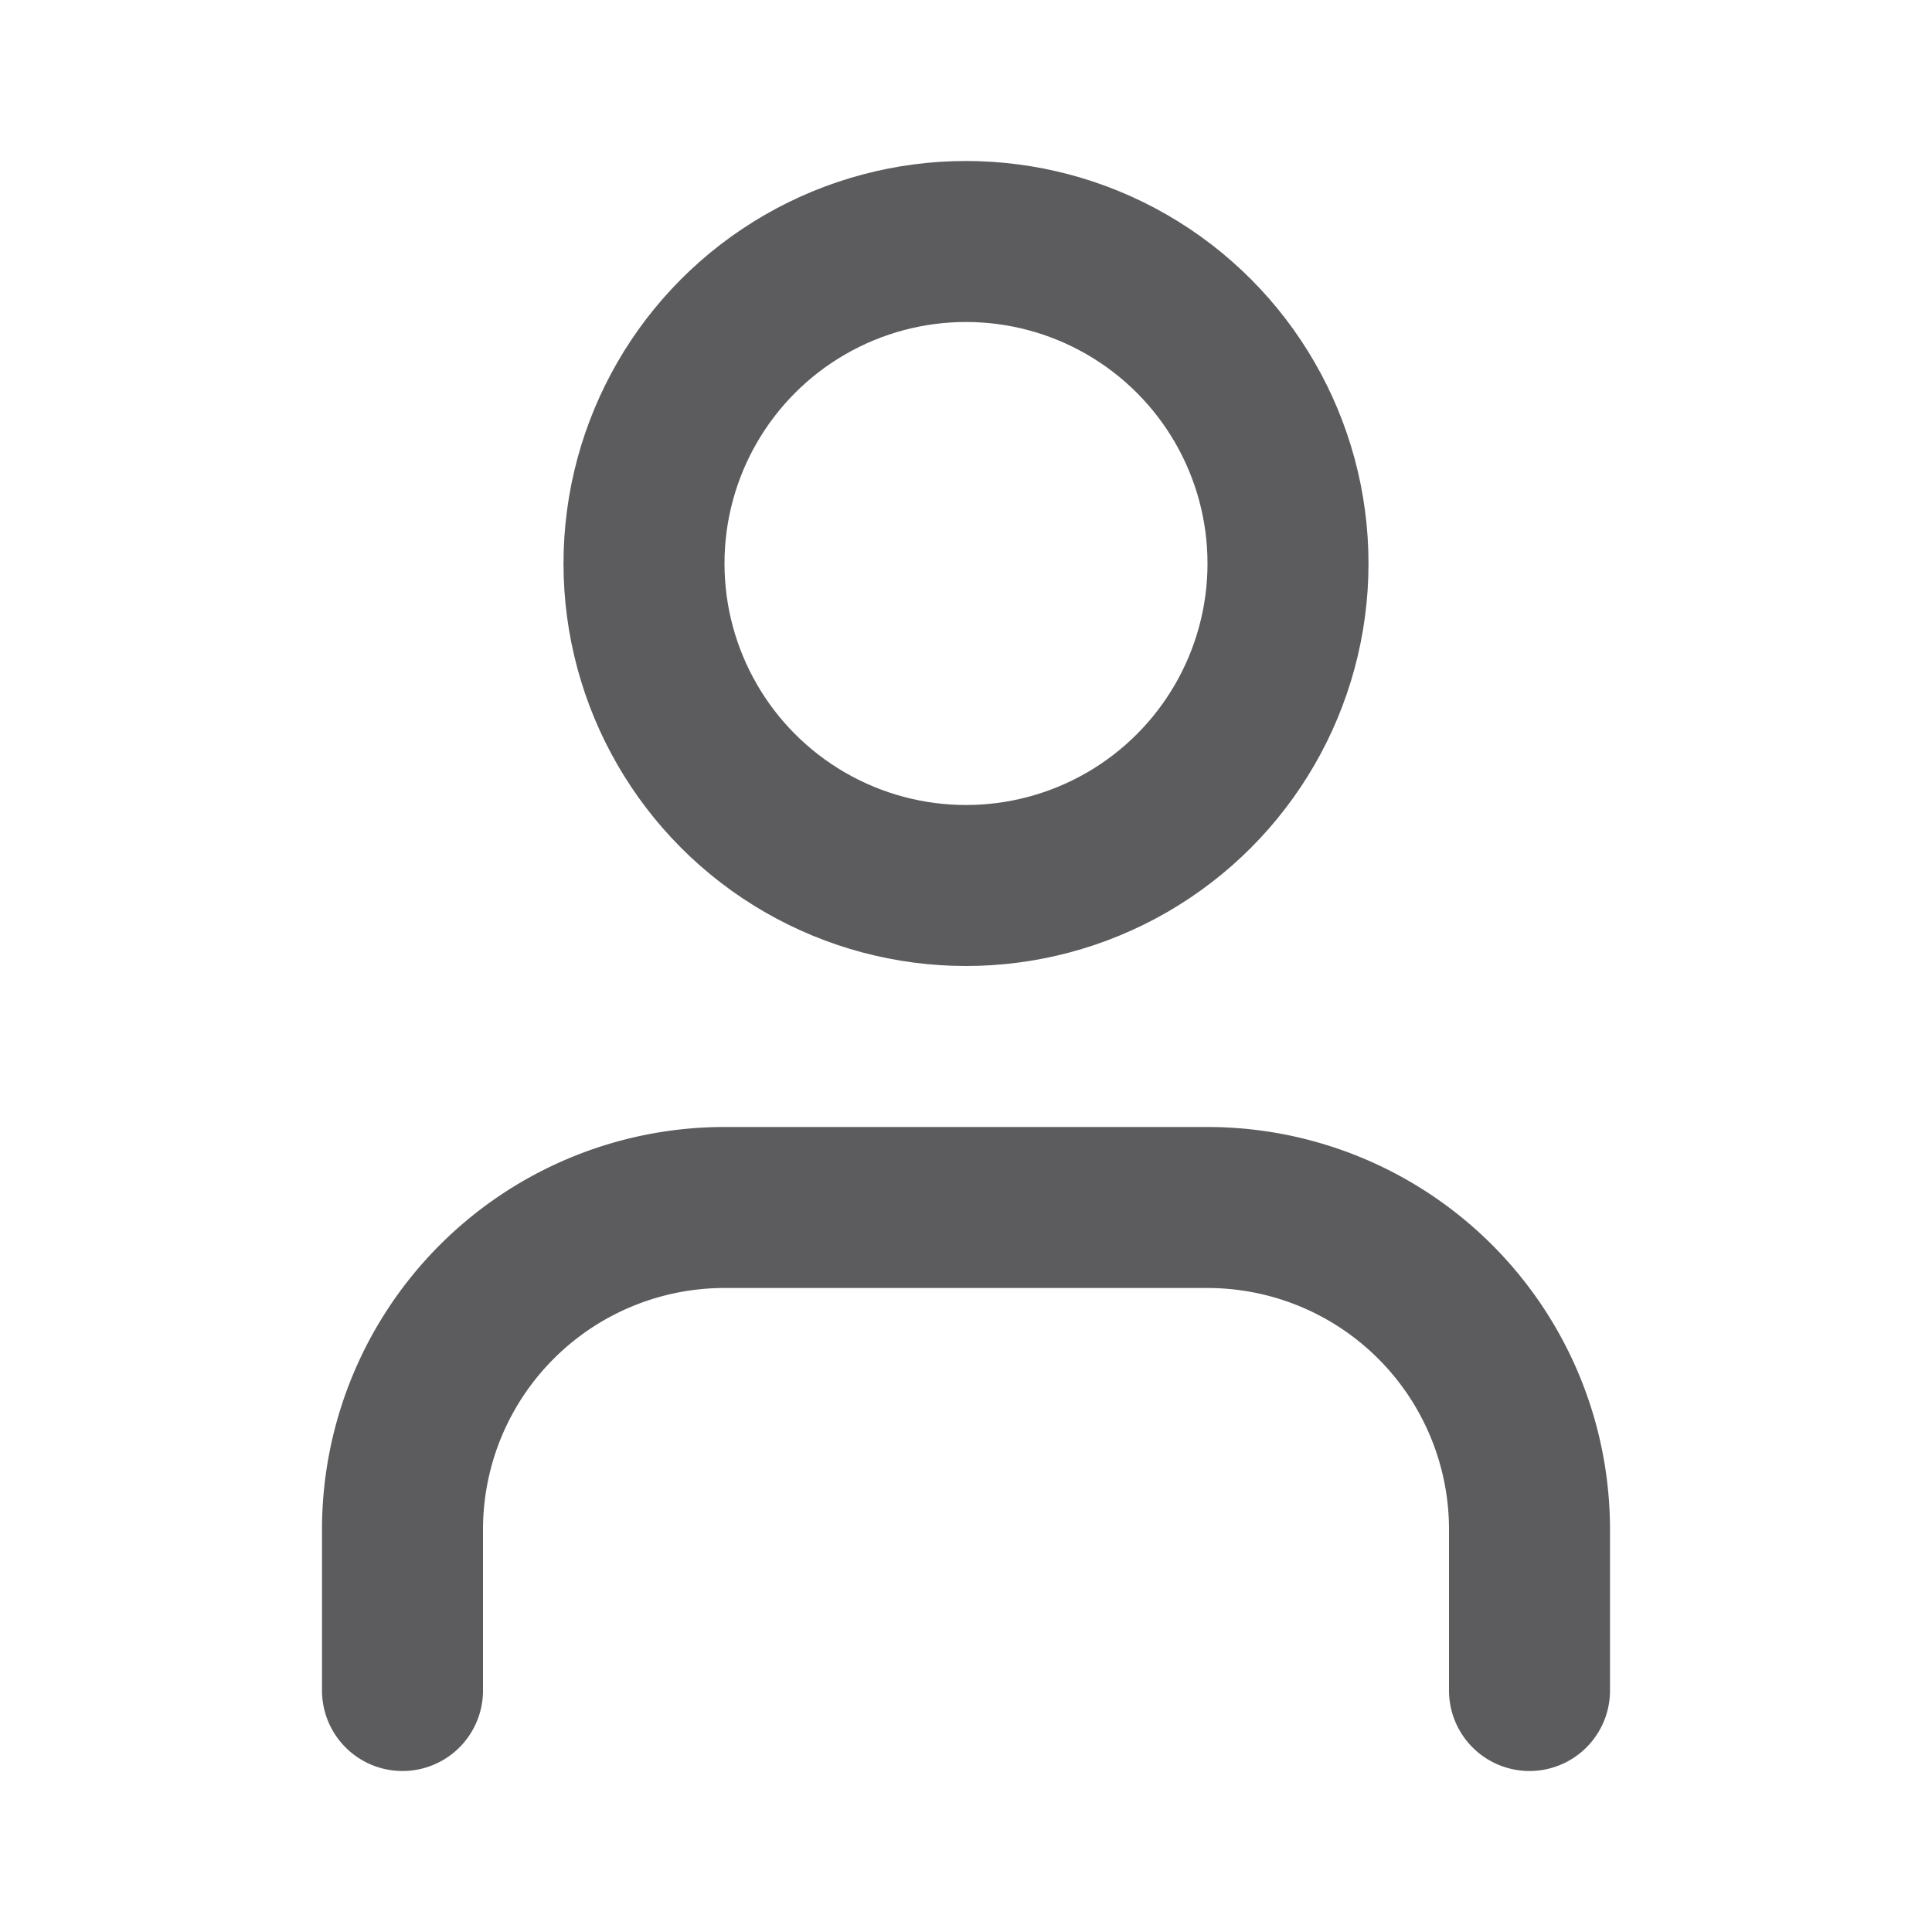
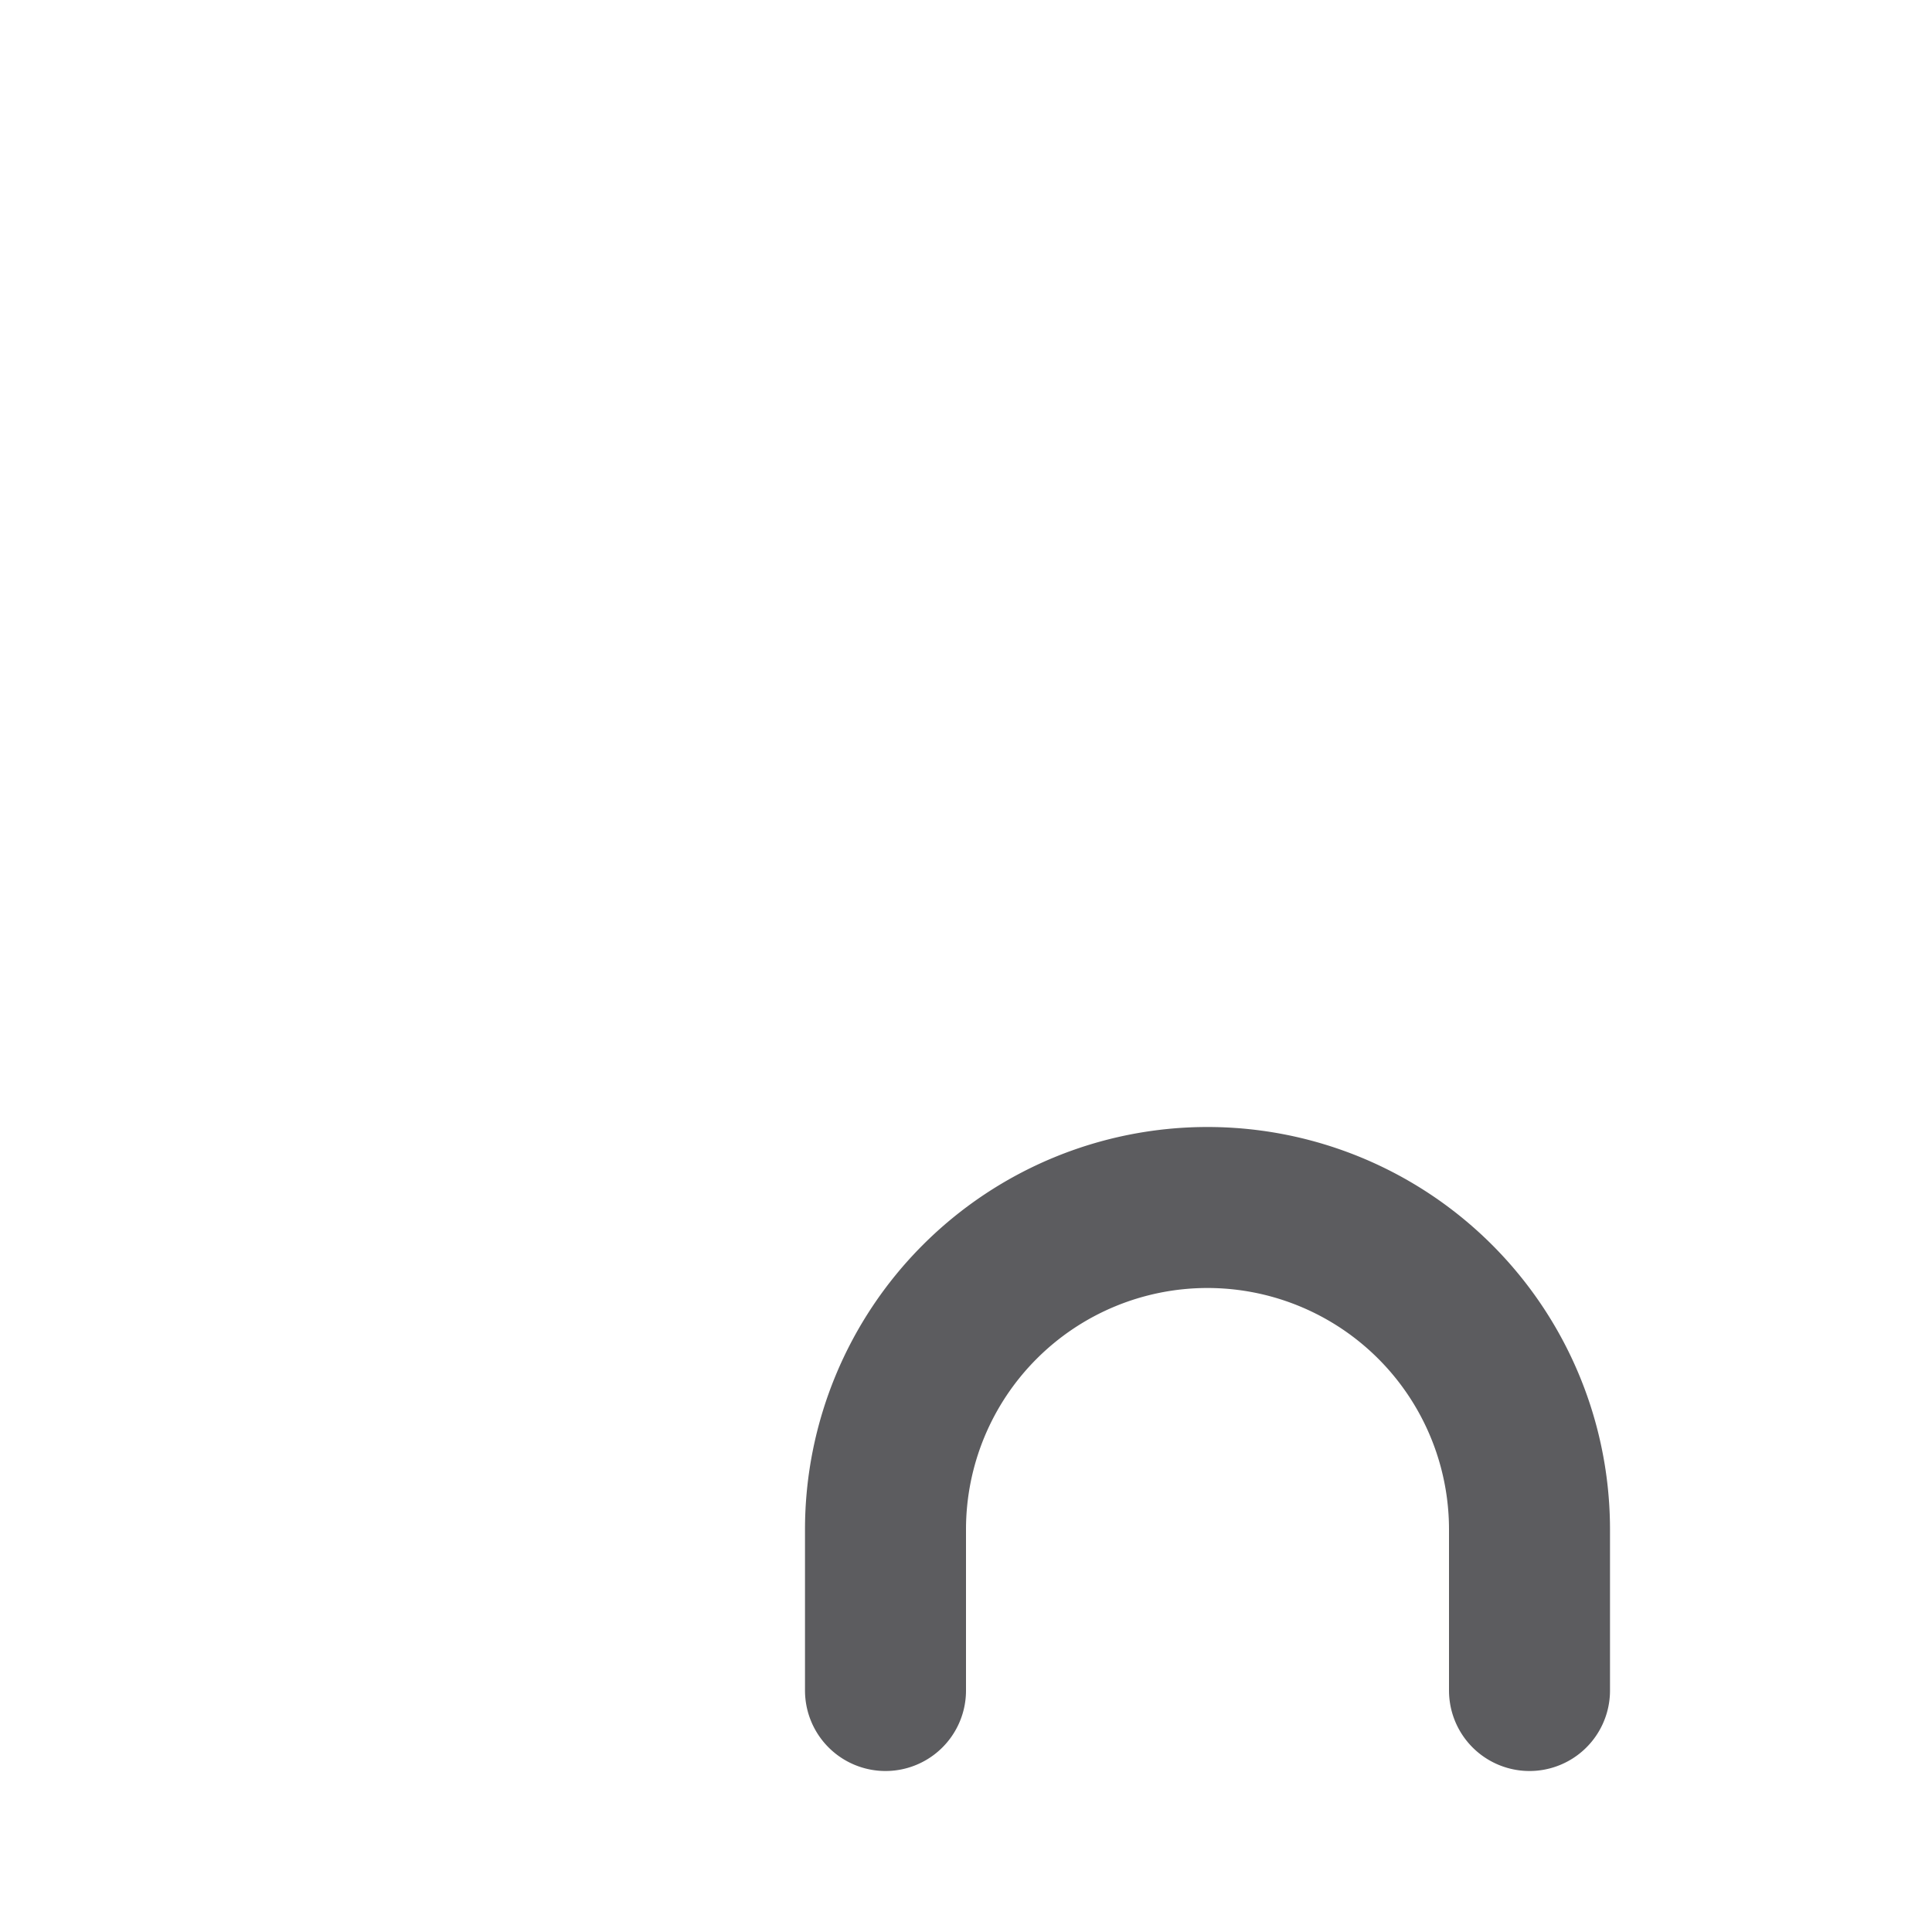
<svg xmlns="http://www.w3.org/2000/svg" width="20" height="20" viewBox="0 0 24 24" fill="none" stroke="currentColor" stroke-width="2" stroke-linecap="round" stroke-linejoin="round" class="lucide lucide-user text-foreground/70">
-   <path d="M19 21v-2a4 4 0 0 0-4-4H9a4 4 0 0 0-4 4v2" stroke-opacity="0.7" stroke="#17171C" fill="none" stroke-width="2px" />
-   <circle cx="12" cy="7" r="4" stroke-opacity="0.7" stroke="#17171C" fill="none" stroke-width="2px" />
+   <path d="M19 21v-2a4 4 0 0 0-4-4a4 4 0 0 0-4 4v2" stroke-opacity="0.7" stroke="#17171C" fill="none" stroke-width="2px" />
</svg>